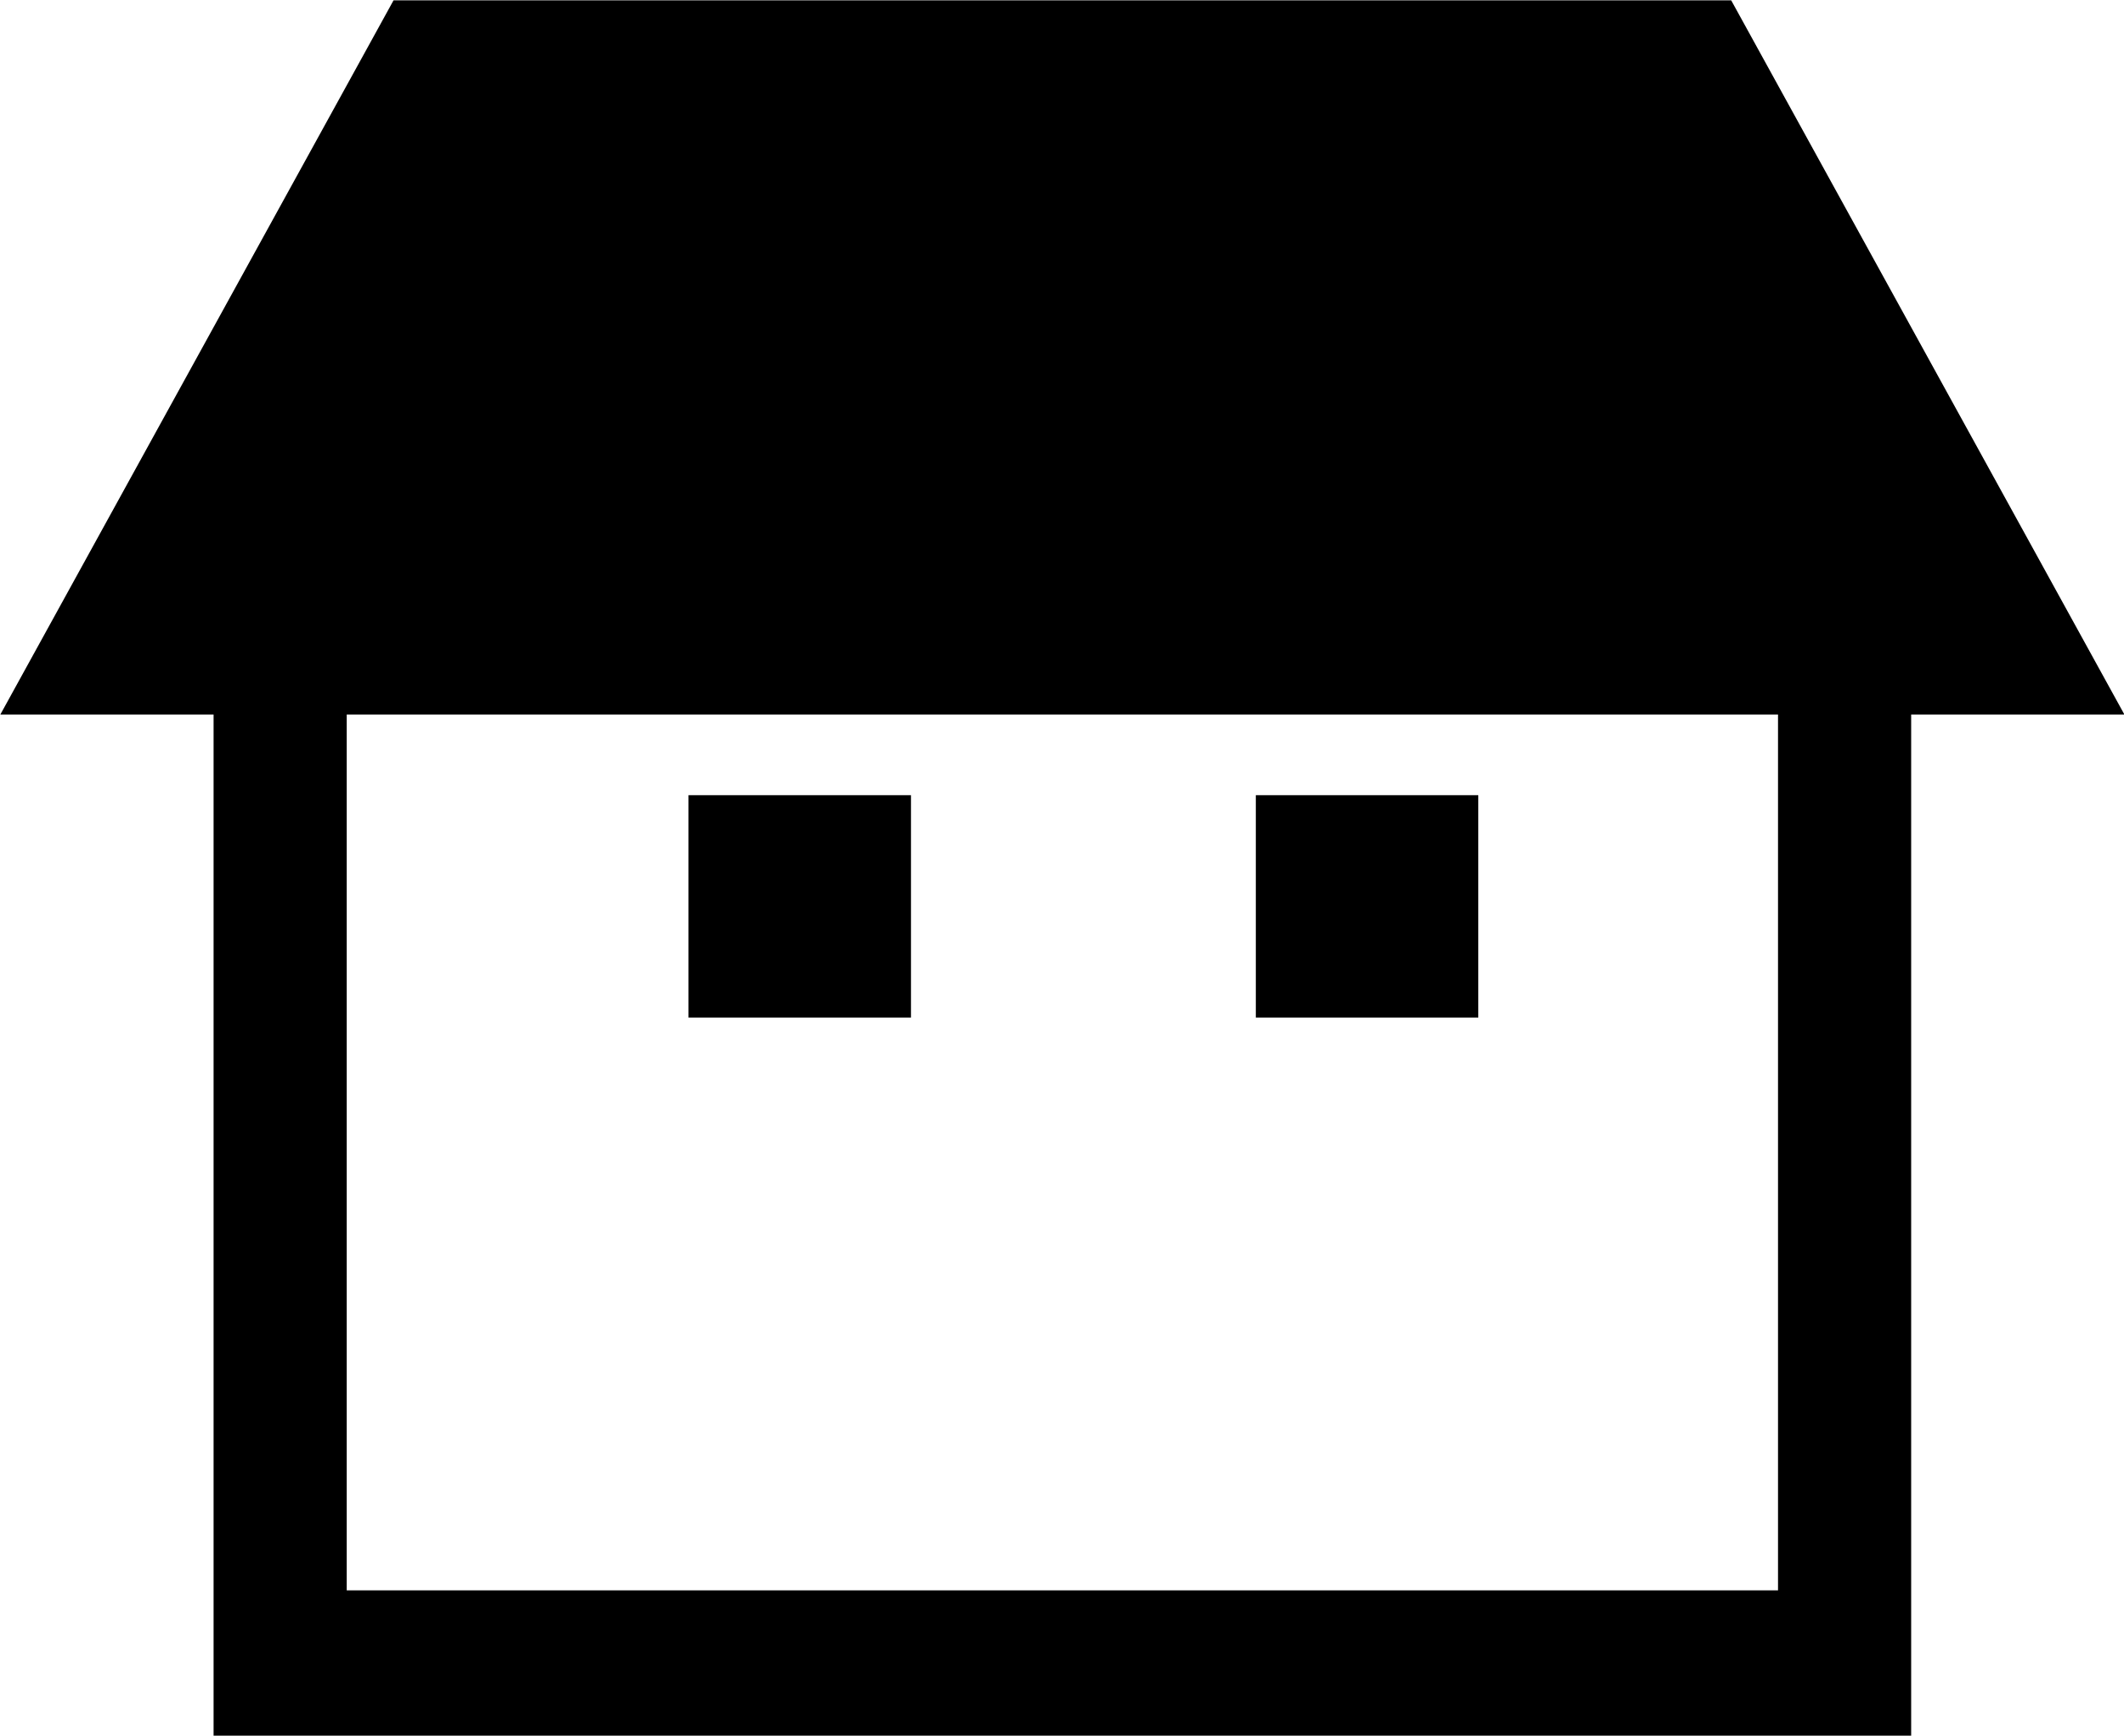
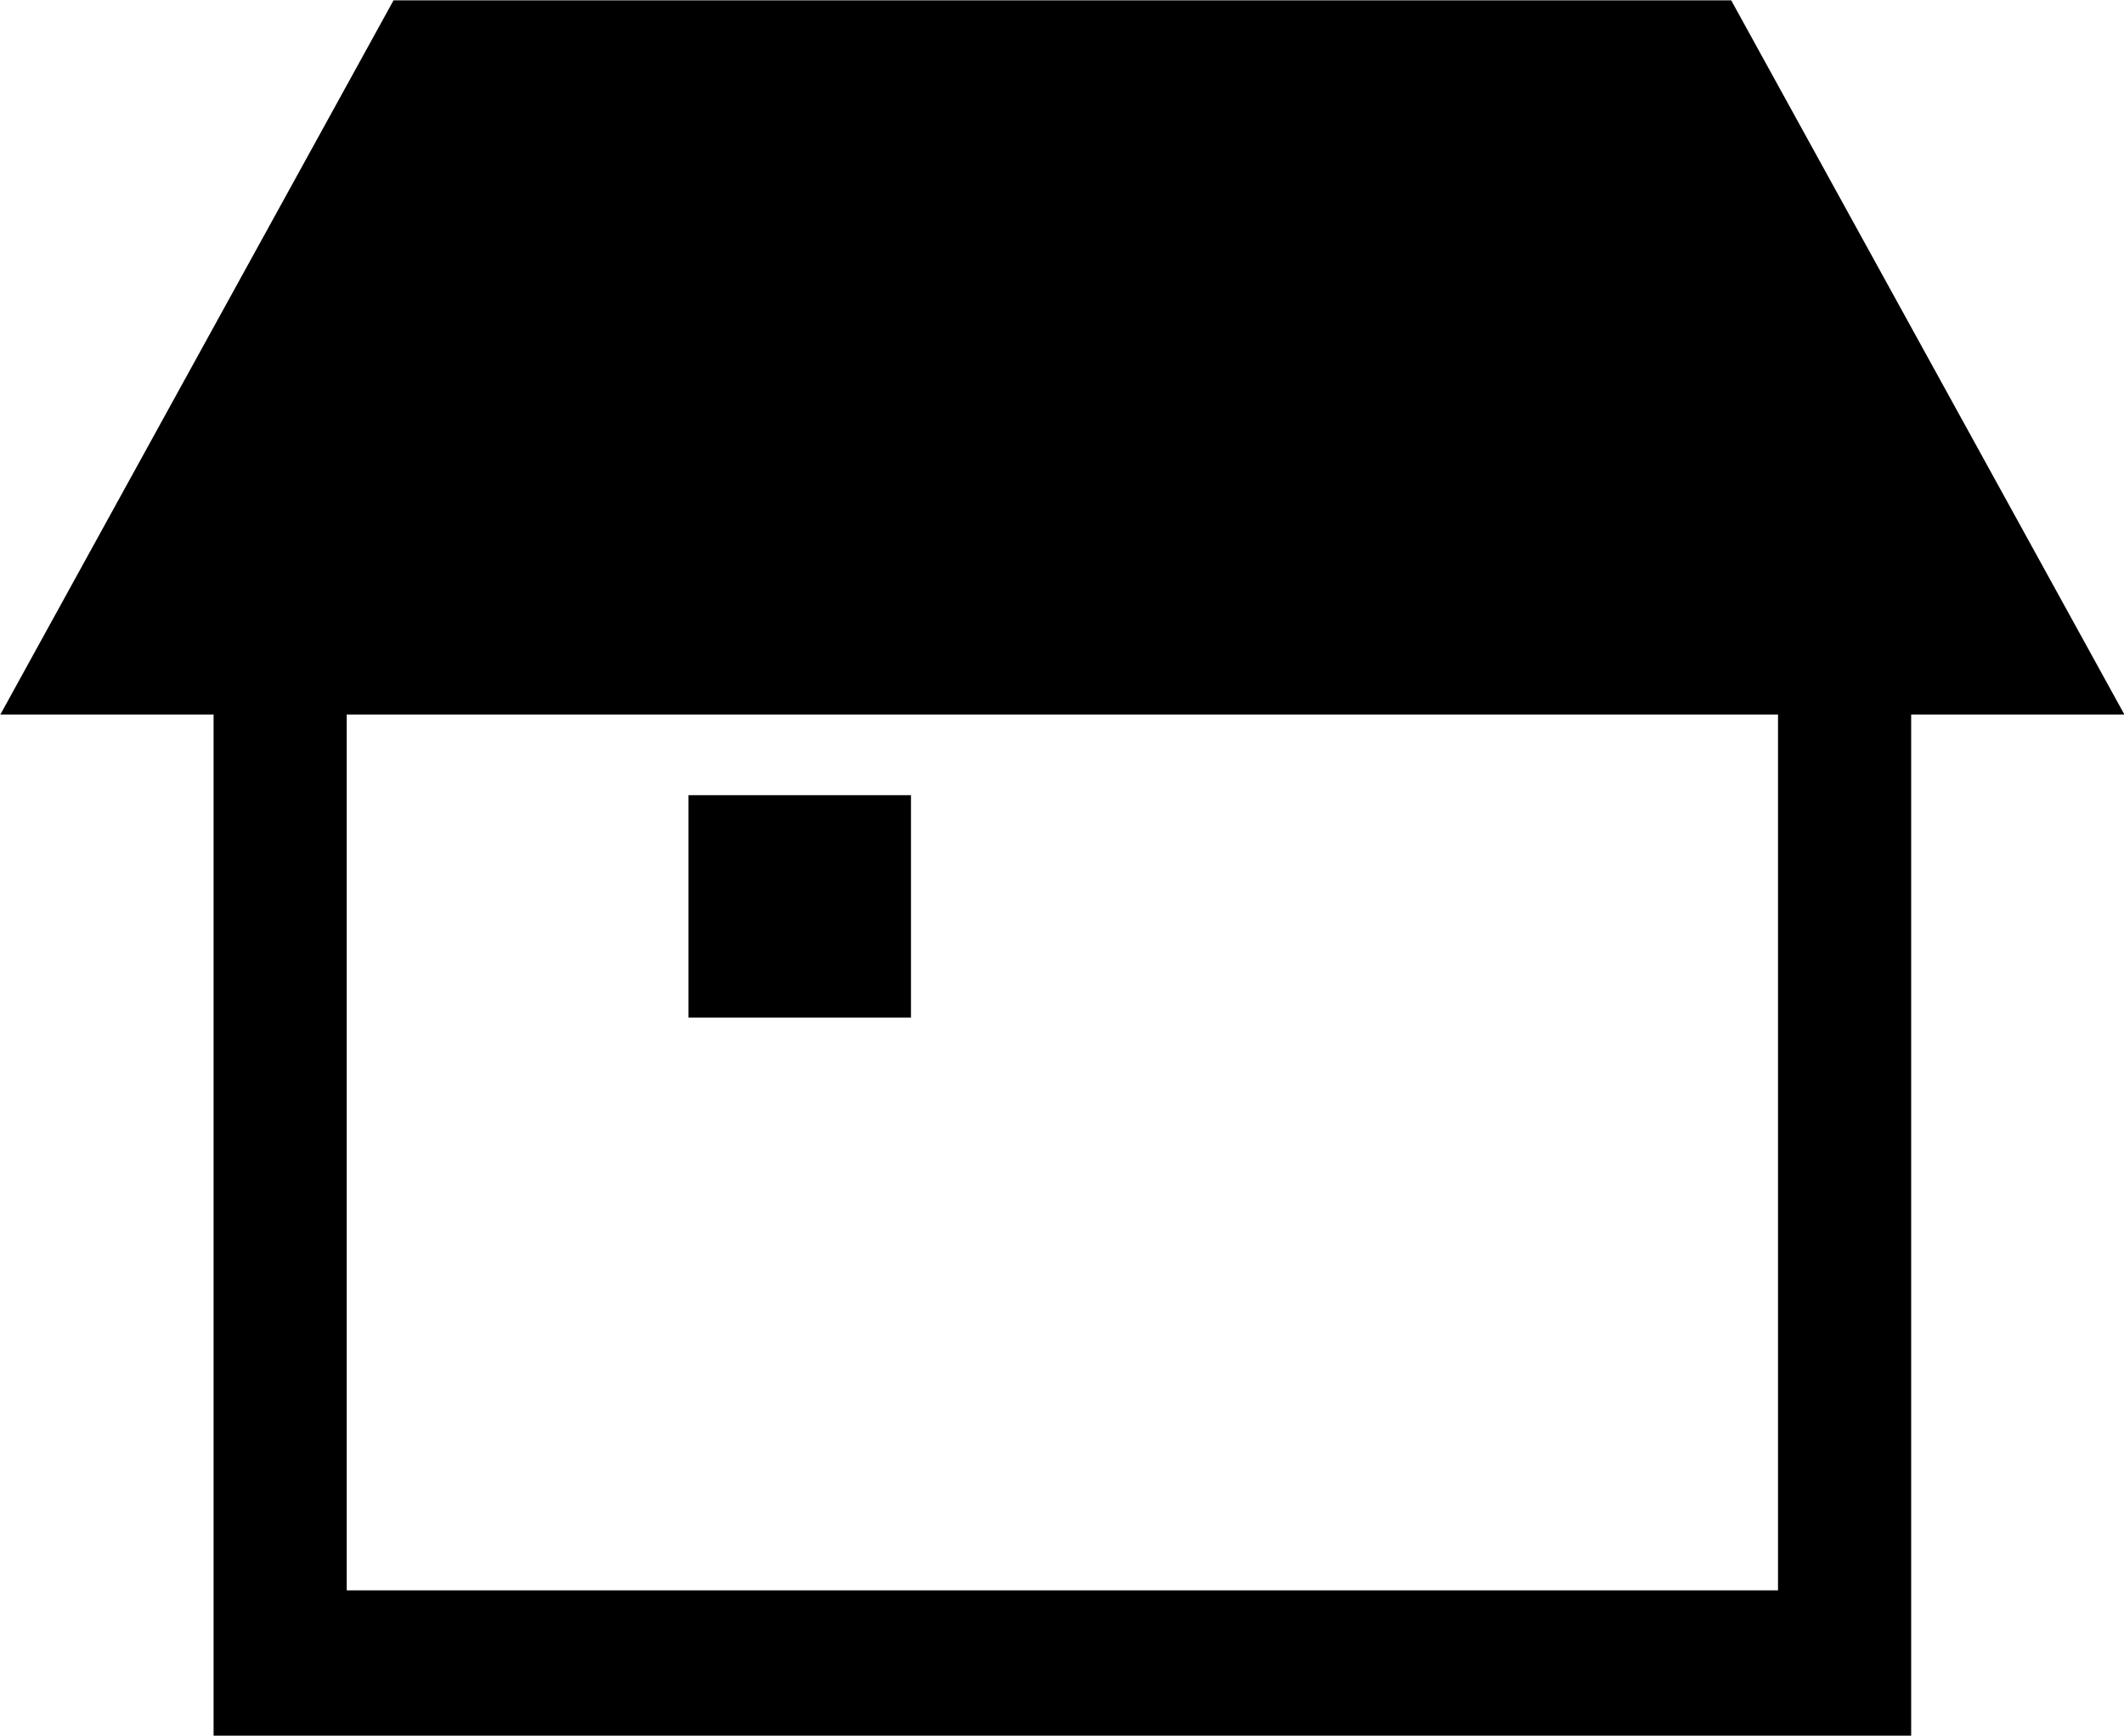
<svg xmlns="http://www.w3.org/2000/svg" id="s-04" width="66.093" height="54" viewBox="0 0 66.093 54">
  <defs>
    <style> .cls-1 { fill-rule: evenodd; } </style>
  </defs>
  <g id="_Group_" data-name="&lt;Group&gt;">
    <path id="_Compound_Path_" data-name="&lt;Compound Path&gt;" class="cls-1" d="M597.808,1359.51H556.184l-12.235,22.22h6.635v31.77h52.824v-31.77h6.635Zm1.457,49.47H554.727v-27.25h44.538v27.25Z" transform="translate(-543.938 -1359.5)" />
    <path id="_Path_" data-name="&lt;Path&gt;" class="cls-1" d="M572.285,1384.24h-6.923v6.92h6.923v-6.92Z" transform="translate(-543.938 -1359.5)" />
-     <path id="_Path_2" data-name="&lt;Path&gt;" class="cls-1" d="M589.938,1384.24h-6.922v6.92h6.922v-6.92Z" transform="translate(-543.938 -1359.5)" />
  </g>
</svg>